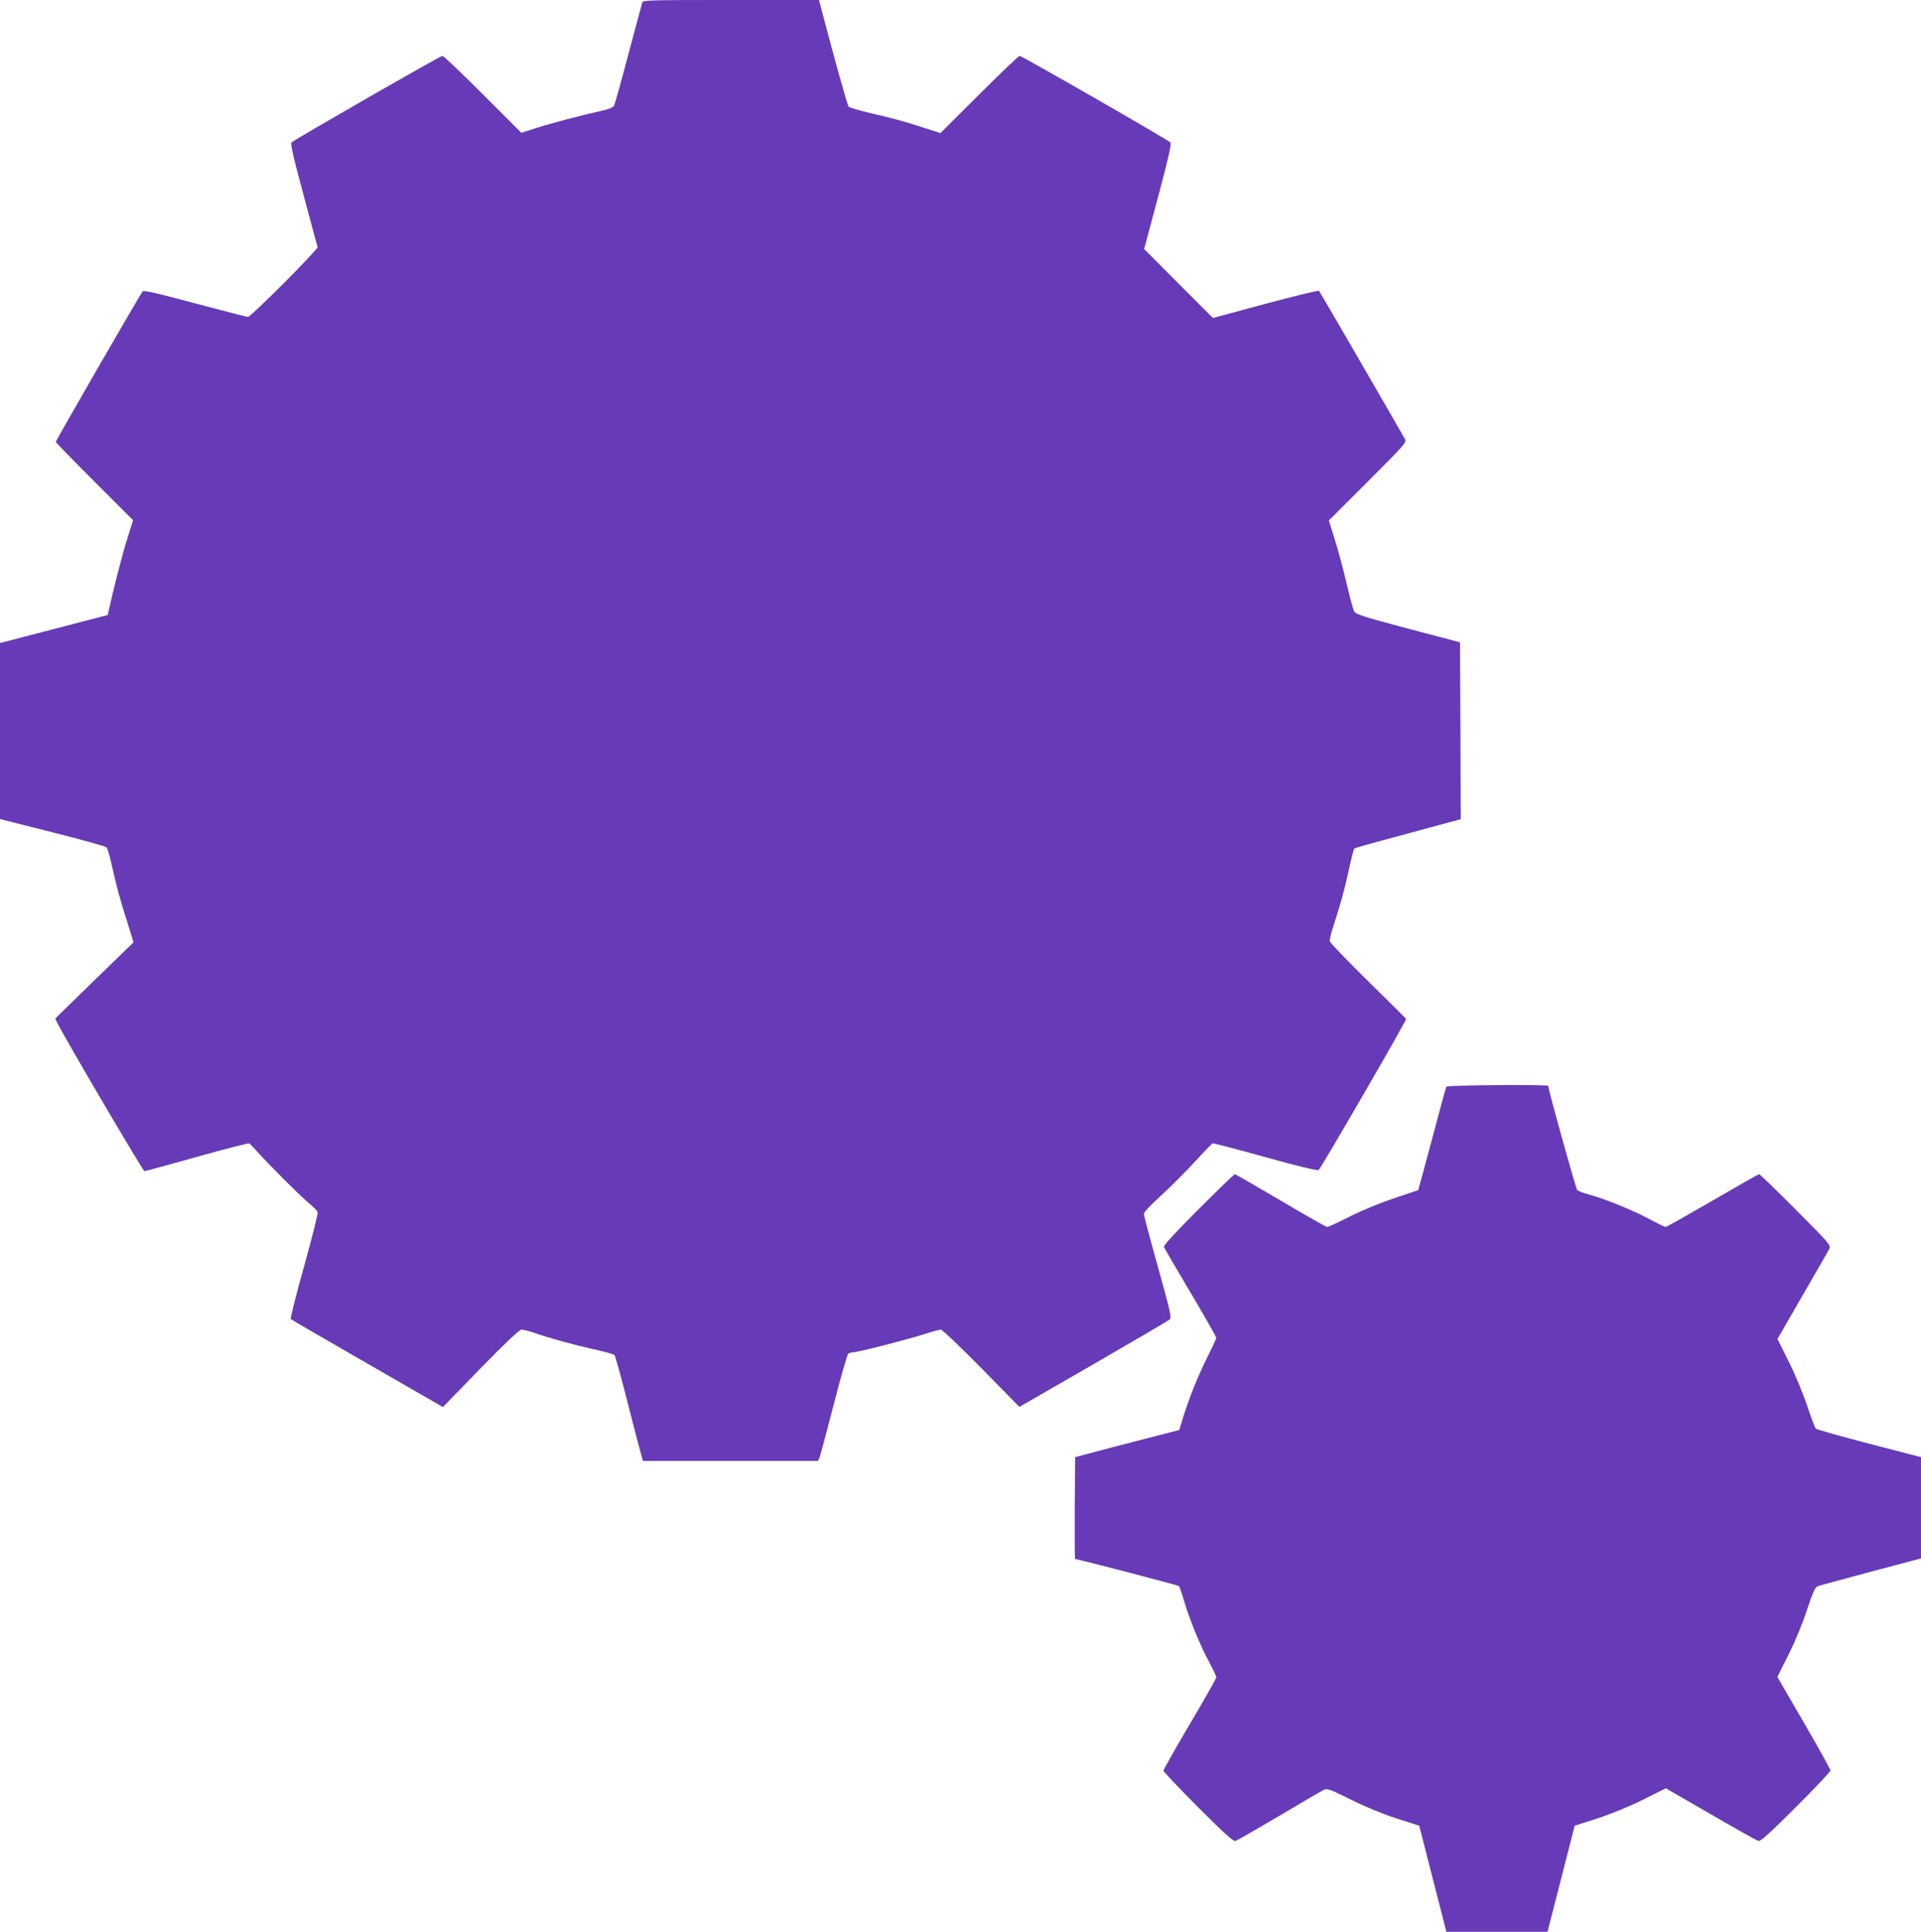
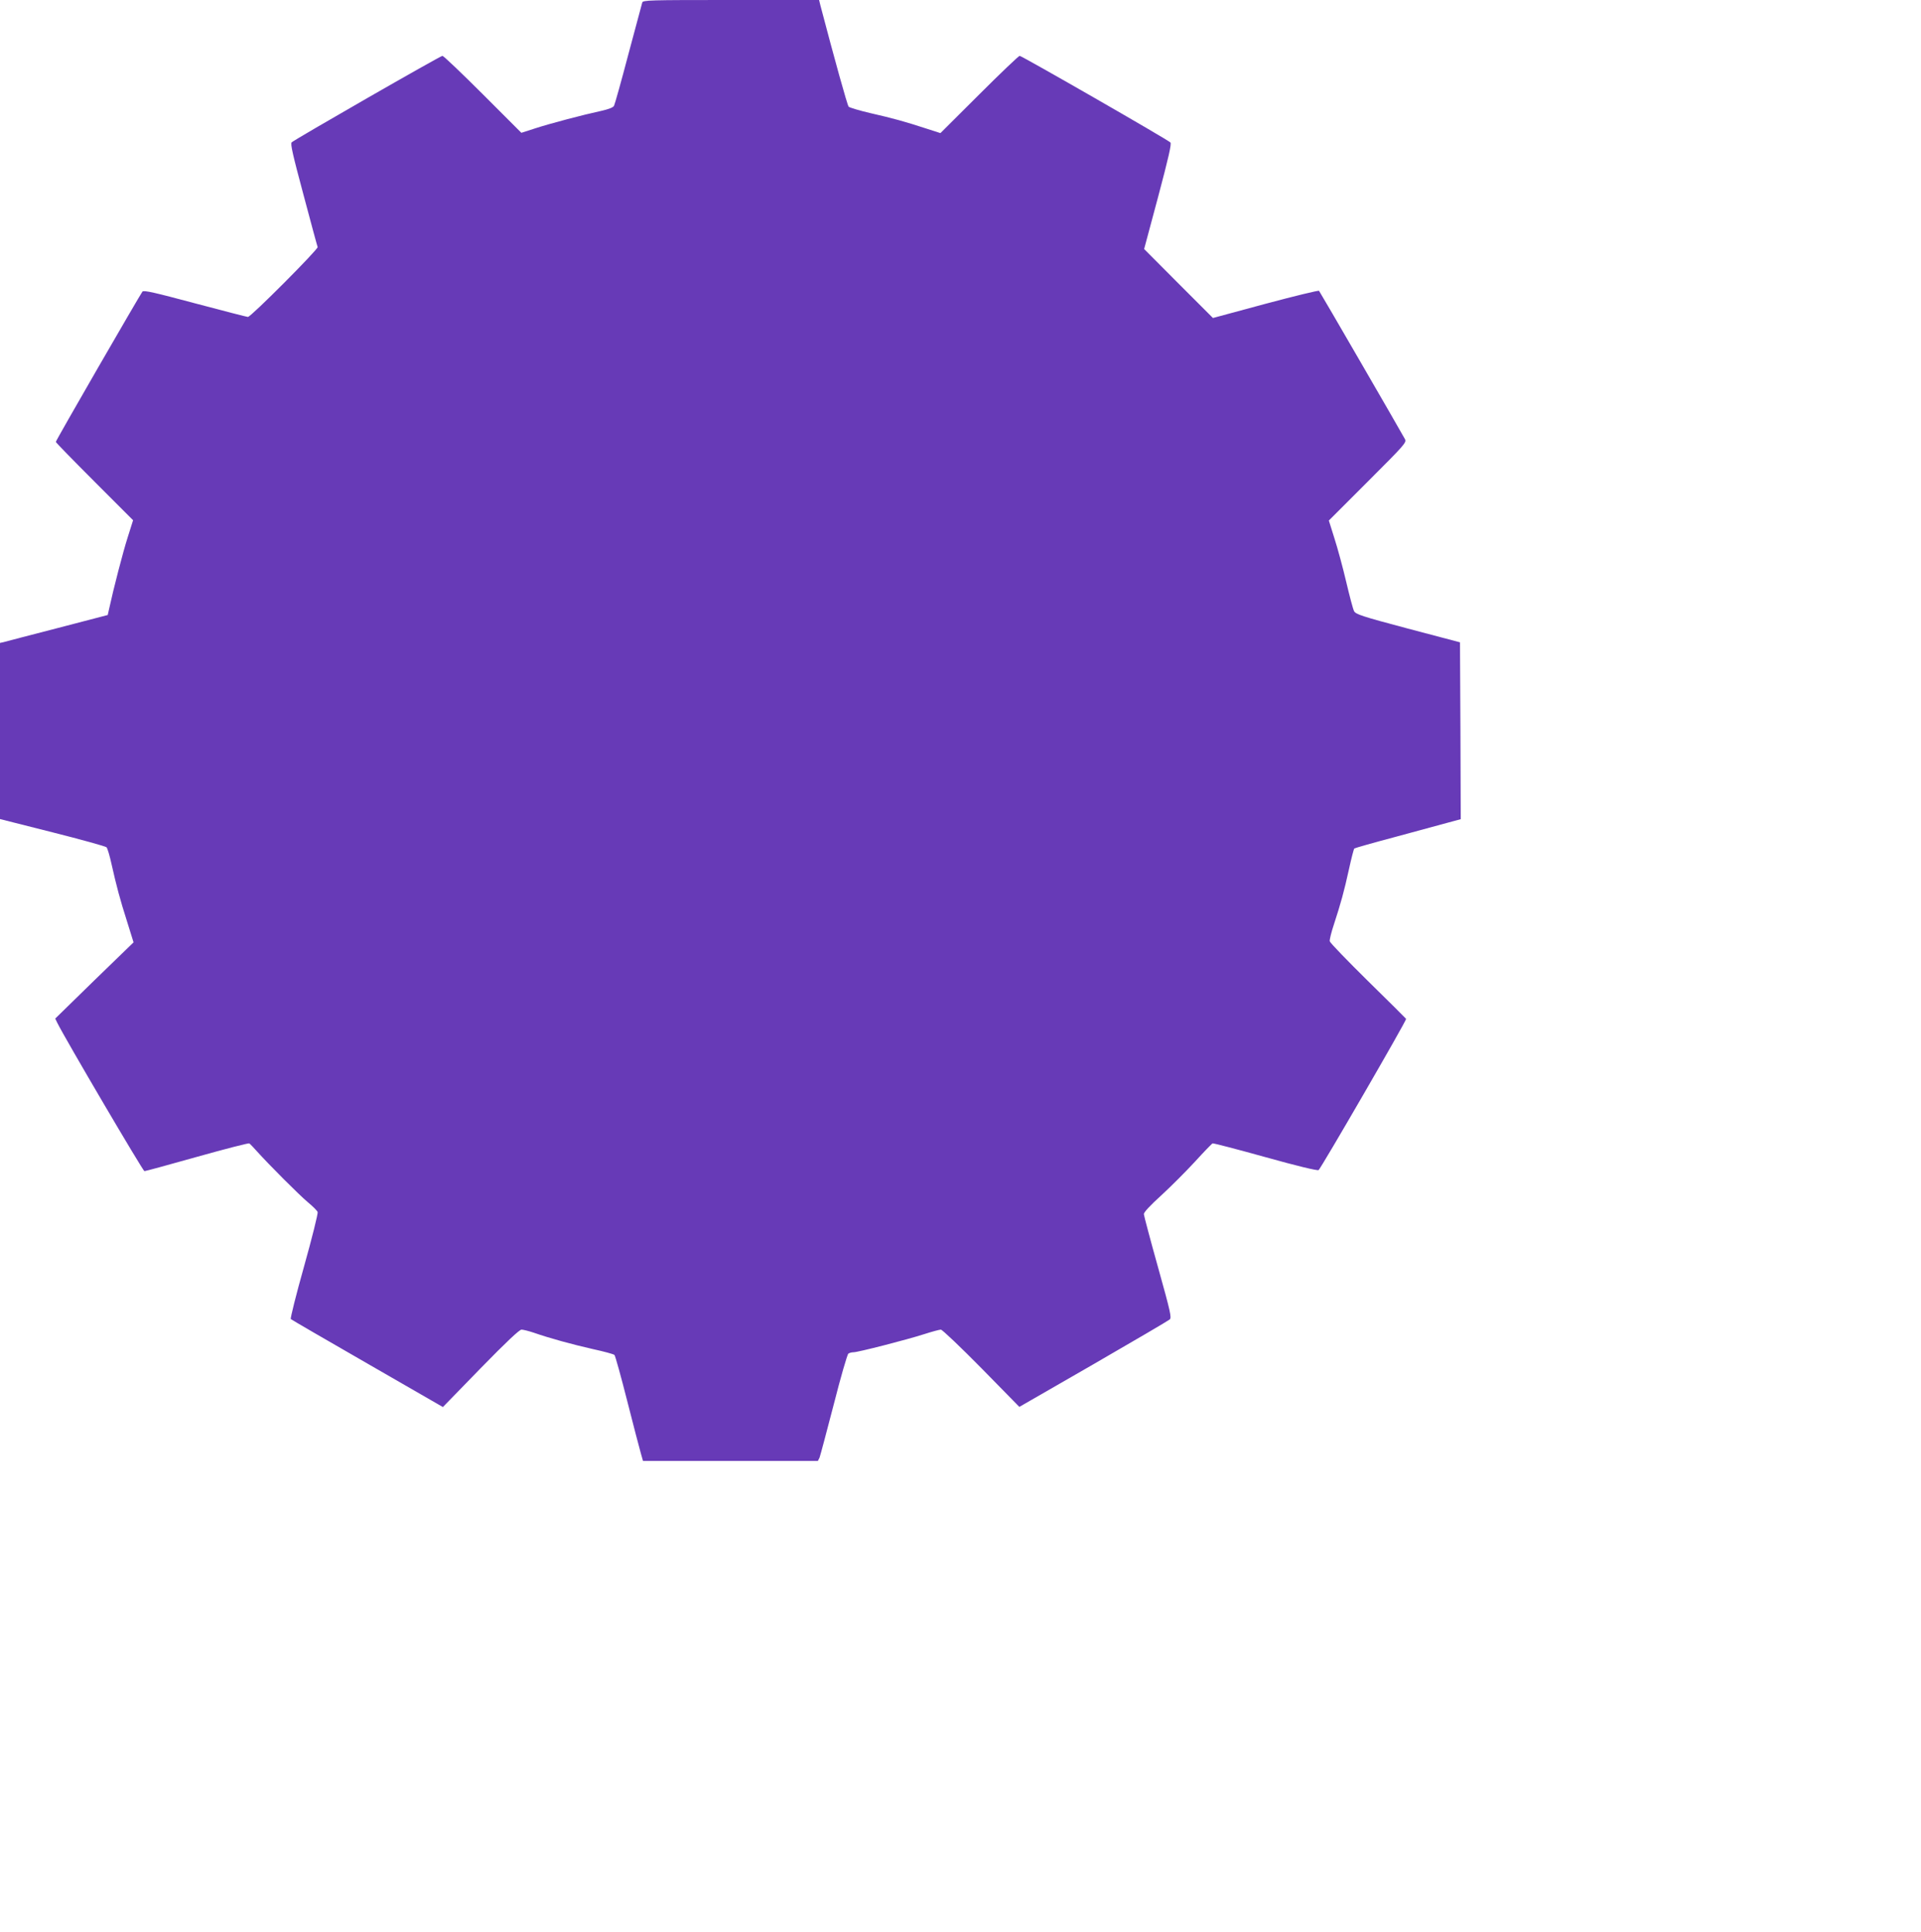
<svg xmlns="http://www.w3.org/2000/svg" version="1.0" width="1273pt" height="1280pt" viewBox="0 0 1273 1280" preserveAspectRatio="xMidYMid meet">
  <g transform="translate(0,1280) scale(0.1,-0.1)" fill="#673ab7" stroke="none">
    <path d="M4256 12783 c-3 -10 -44 -164 -92 -343 -47 -179 -90 -332 -95 -341 -5 -11 -37 -23 -86 -34 -120 -26 -333 -82 -435 -115 l-93 -30 -255 255 c-140 140 -261 255 -268 255 -14 0 -979 -554 -999 -573 -10 -9 8 -86 78 -347 49 -184 91 -340 94 -347 5 -14 -442 -463 -462 -463 -7 0 -165 41 -350 90 -269 72 -339 88 -349 78 -14 -17 -574 -986 -574 -996 0 -4 115 -122 256 -263 l256 -256 -36 -114 c-31 -97 -93 -336 -123 -474 l-9 -40 -334 -87 c-184 -48 -345 -89 -357 -93 l-23 -5 0 -584 0 -583 348 -88 c191 -48 352 -93 358 -99 6 -6 21 -56 33 -111 32 -142 55 -231 104 -384 l42 -135 -260 -252 -259 -253 14 -29 c52 -105 567 -981 577 -982 7 0 164 43 349 95 185 52 341 92 346 89 5 -3 28 -27 51 -53 82 -91 278 -287 336 -336 33 -27 63 -57 66 -66 3 -10 -37 -171 -90 -360 -53 -188 -92 -345 -88 -349 4 -4 233 -137 508 -295 l500 -288 250 257 c172 176 257 256 271 256 11 0 47 -9 80 -20 106 -37 256 -78 393 -109 73 -16 137 -33 143 -39 5 -5 43 -141 84 -303 41 -162 82 -318 90 -346 l15 -53 579 0 580 0 11 22 c5 13 47 171 94 352 46 181 90 333 97 337 7 5 22 9 34 9 30 0 353 83 465 119 53 17 104 31 114 31 9 0 130 -115 269 -256 l251 -256 490 282 c270 156 497 289 506 297 14 12 7 45 -77 346 -51 182 -93 341 -94 352 0 13 41 57 116 125 63 58 163 158 222 222 59 65 112 119 117 122 6 2 163 -39 350 -91 207 -58 345 -91 353 -86 15 10 584 992 580 1002 -2 3 -115 116 -253 251 -137 135 -251 253 -253 263 -2 10 10 59 27 110 46 141 68 220 100 366 16 73 32 136 36 139 3 3 126 38 273 77 147 40 304 82 350 95 l82 22 -2 586 -3 586 -345 91 c-309 82 -346 95 -357 116 -7 13 -30 101 -52 194 -22 94 -57 223 -78 288 l-37 118 258 258 c248 248 258 259 246 282 -28 52 -562 974 -569 982 -4 4 -164 -35 -355 -86 l-348 -94 -228 228 -228 229 93 347 c69 260 90 351 81 359 -18 19 -985 574 -999 574 -6 0 -127 -115 -268 -256 l-257 -256 -93 30 c-141 46 -220 68 -369 102 -74 17 -140 37 -146 43 -9 9 -96 324 -187 670 l-9 37 -584 0 c-546 0 -583 -1 -588 -17z" />
-     <path d="M9585 5600 c-4 -6 -46 -162 -95 -347 -49 -184 -91 -337 -92 -339 -2 -1 -73 -25 -158 -53 -93 -31 -211 -79 -294 -121 -76 -39 -144 -70 -151 -70 -7 0 -146 79 -308 175 -163 96 -300 175 -304 175 -4 0 -113 -105 -242 -234 -149 -149 -232 -239 -228 -248 3 -8 82 -144 176 -302 94 -158 171 -294 171 -300 0 -7 -29 -69 -64 -139 -60 -119 -123 -278 -163 -412 l-18 -60 -240 -62 c-132 -34 -287 -74 -345 -90 l-105 -28 -3 -337 c-1 -186 0 -338 3 -338 16 0 681 -173 687 -179 4 -3 21 -51 37 -106 36 -122 106 -291 166 -402 25 -46 45 -89 45 -97 0 -8 -79 -147 -175 -309 -96 -163 -175 -302 -175 -309 0 -7 103 -116 229 -242 175 -175 234 -228 248 -224 11 3 141 78 290 166 150 89 283 167 297 173 22 10 41 3 178 -65 94 -47 210 -95 303 -125 l150 -48 90 -352 90 -351 335 0 335 0 90 351 90 352 150 48 c92 30 209 78 302 124 l152 76 298 -172 c163 -95 305 -174 316 -177 14 -4 73 50 248 224 126 126 229 235 229 243 0 7 -79 150 -176 317 l-176 303 75 149 c45 90 93 208 122 296 38 115 53 149 69 155 12 5 171 48 354 97 l332 88 0 336 0 335 -343 89 c-188 49 -347 94 -354 100 -6 6 -32 74 -57 151 -27 80 -78 205 -122 292 l-75 151 166 288 c92 158 172 298 178 311 10 23 -3 38 -224 259 -128 129 -237 234 -242 234 -4 0 -143 -79 -308 -175 -166 -96 -306 -175 -311 -175 -5 0 -55 24 -111 54 -112 60 -296 134 -397 161 -36 10 -71 23 -78 29 -9 9 -192 665 -192 691 0 10 -669 5 -675 -5z" />
  </g>
</svg>